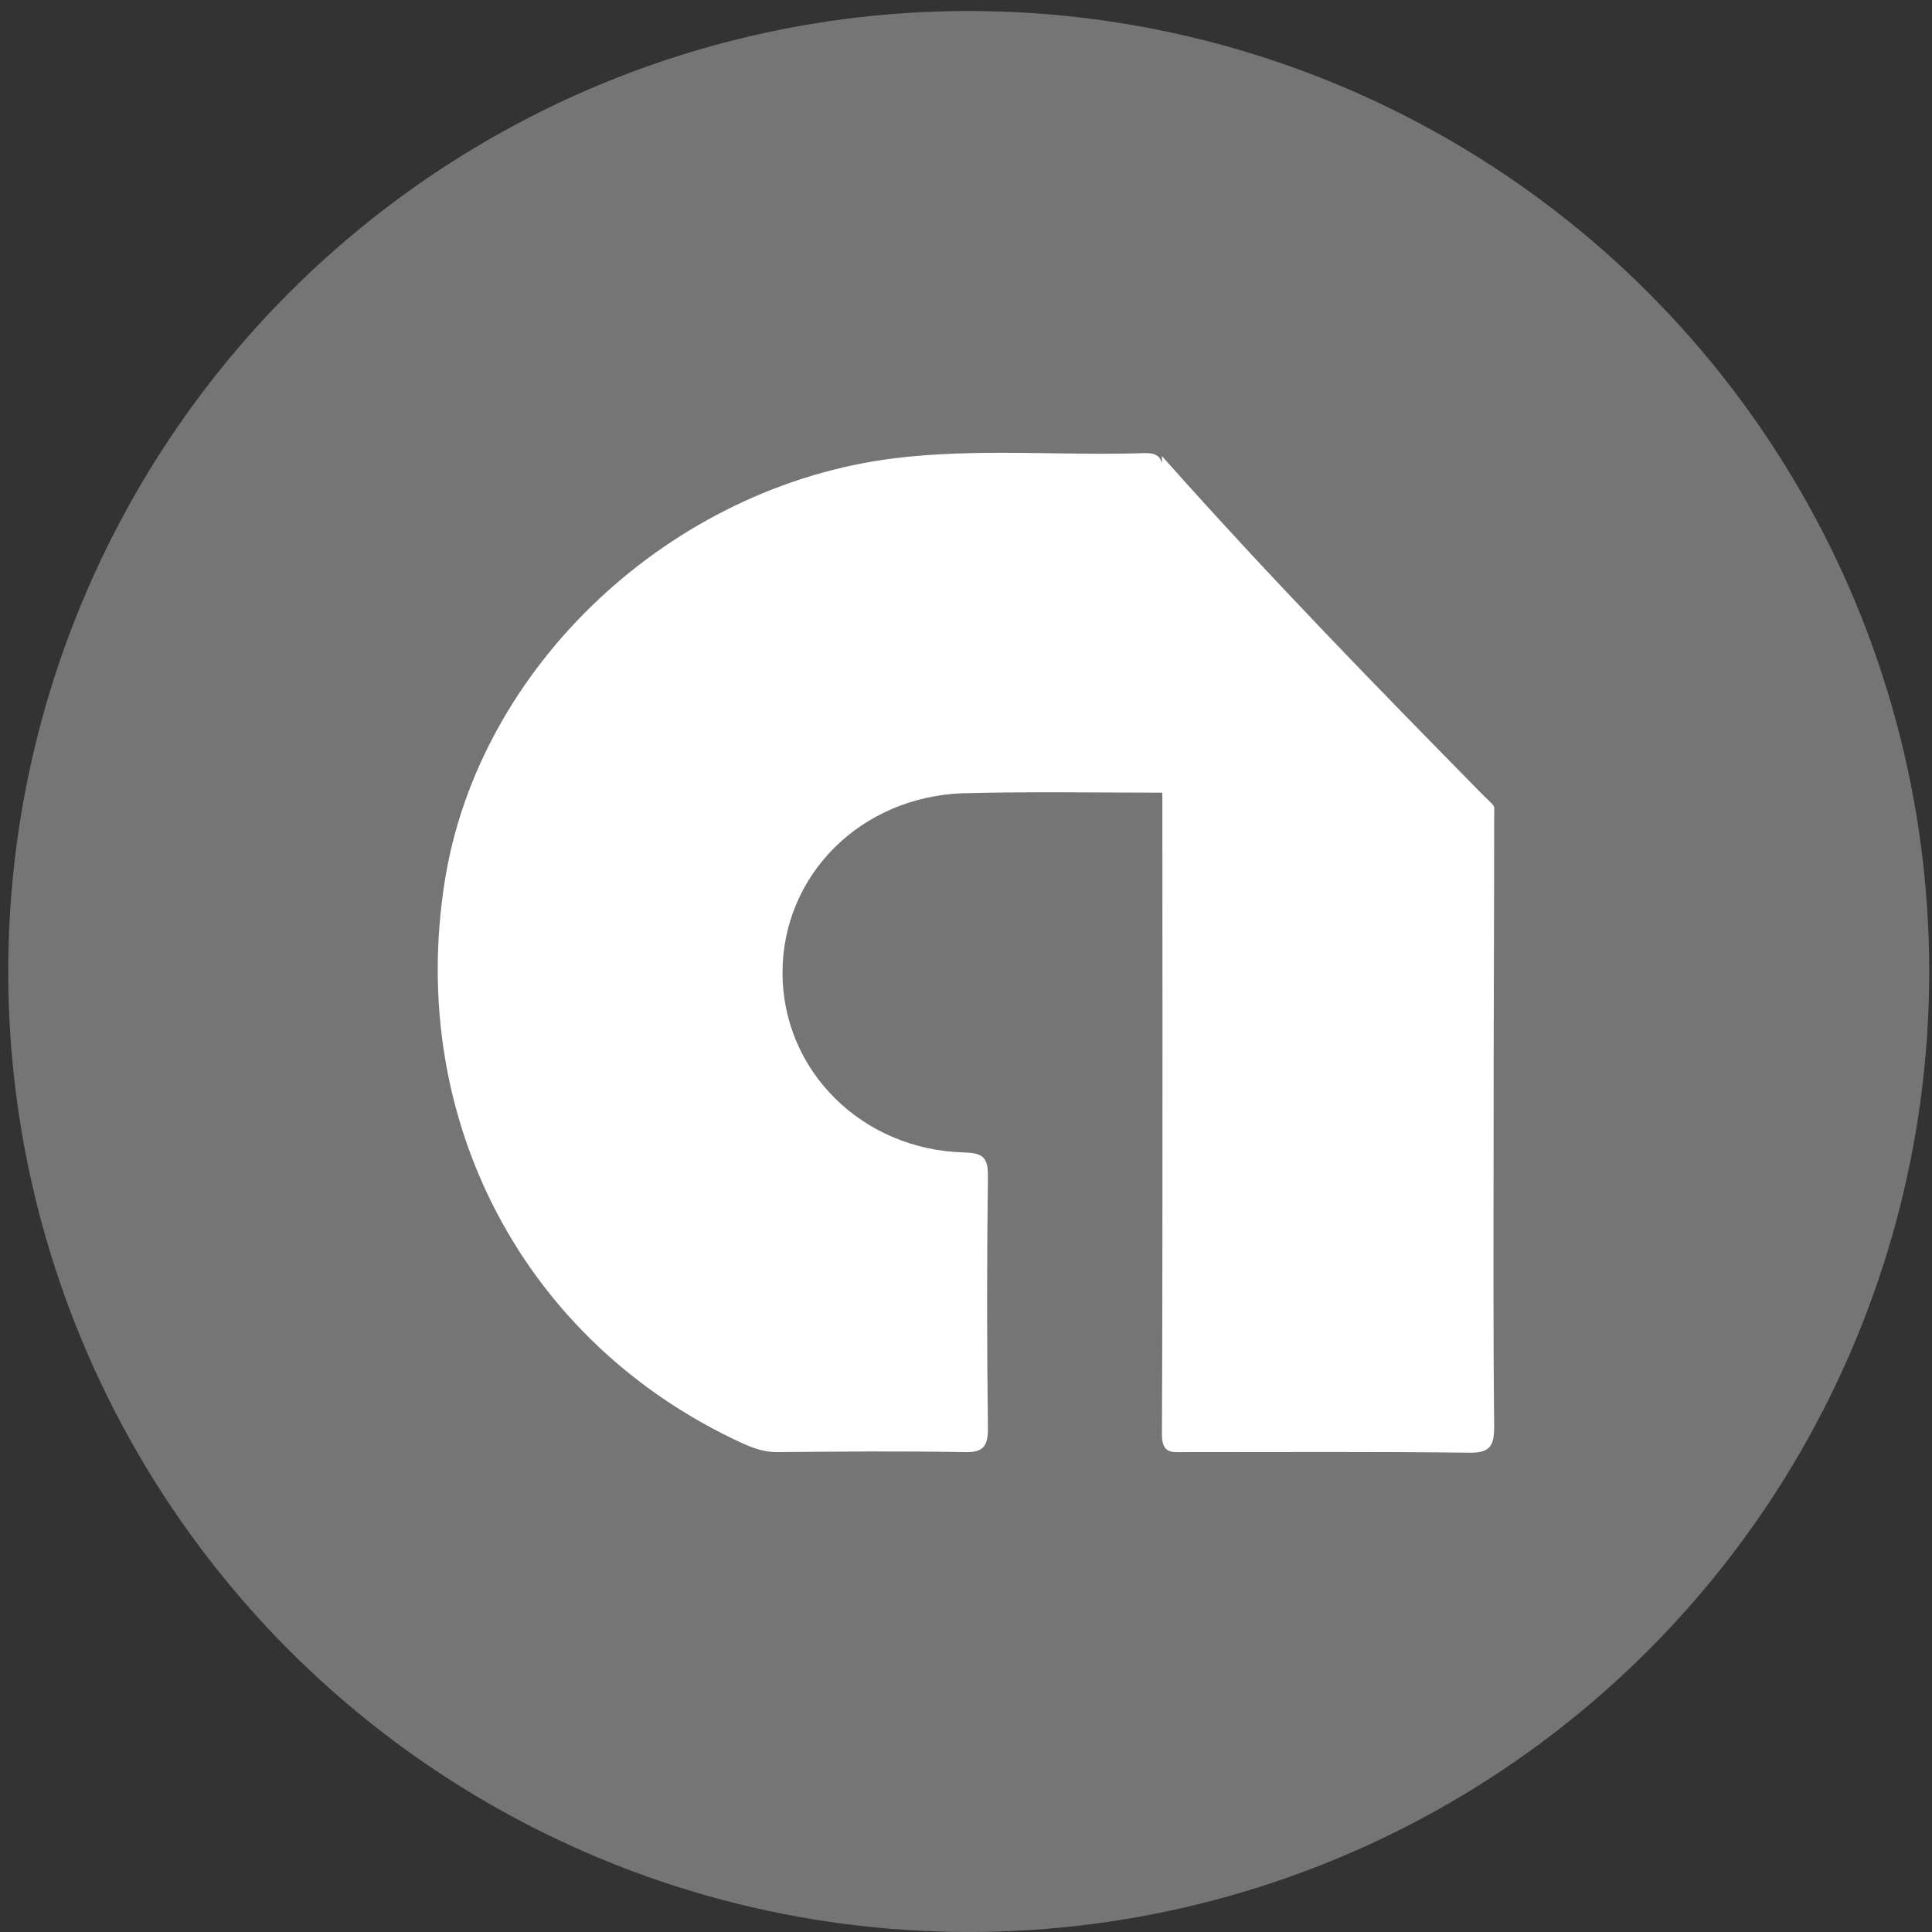
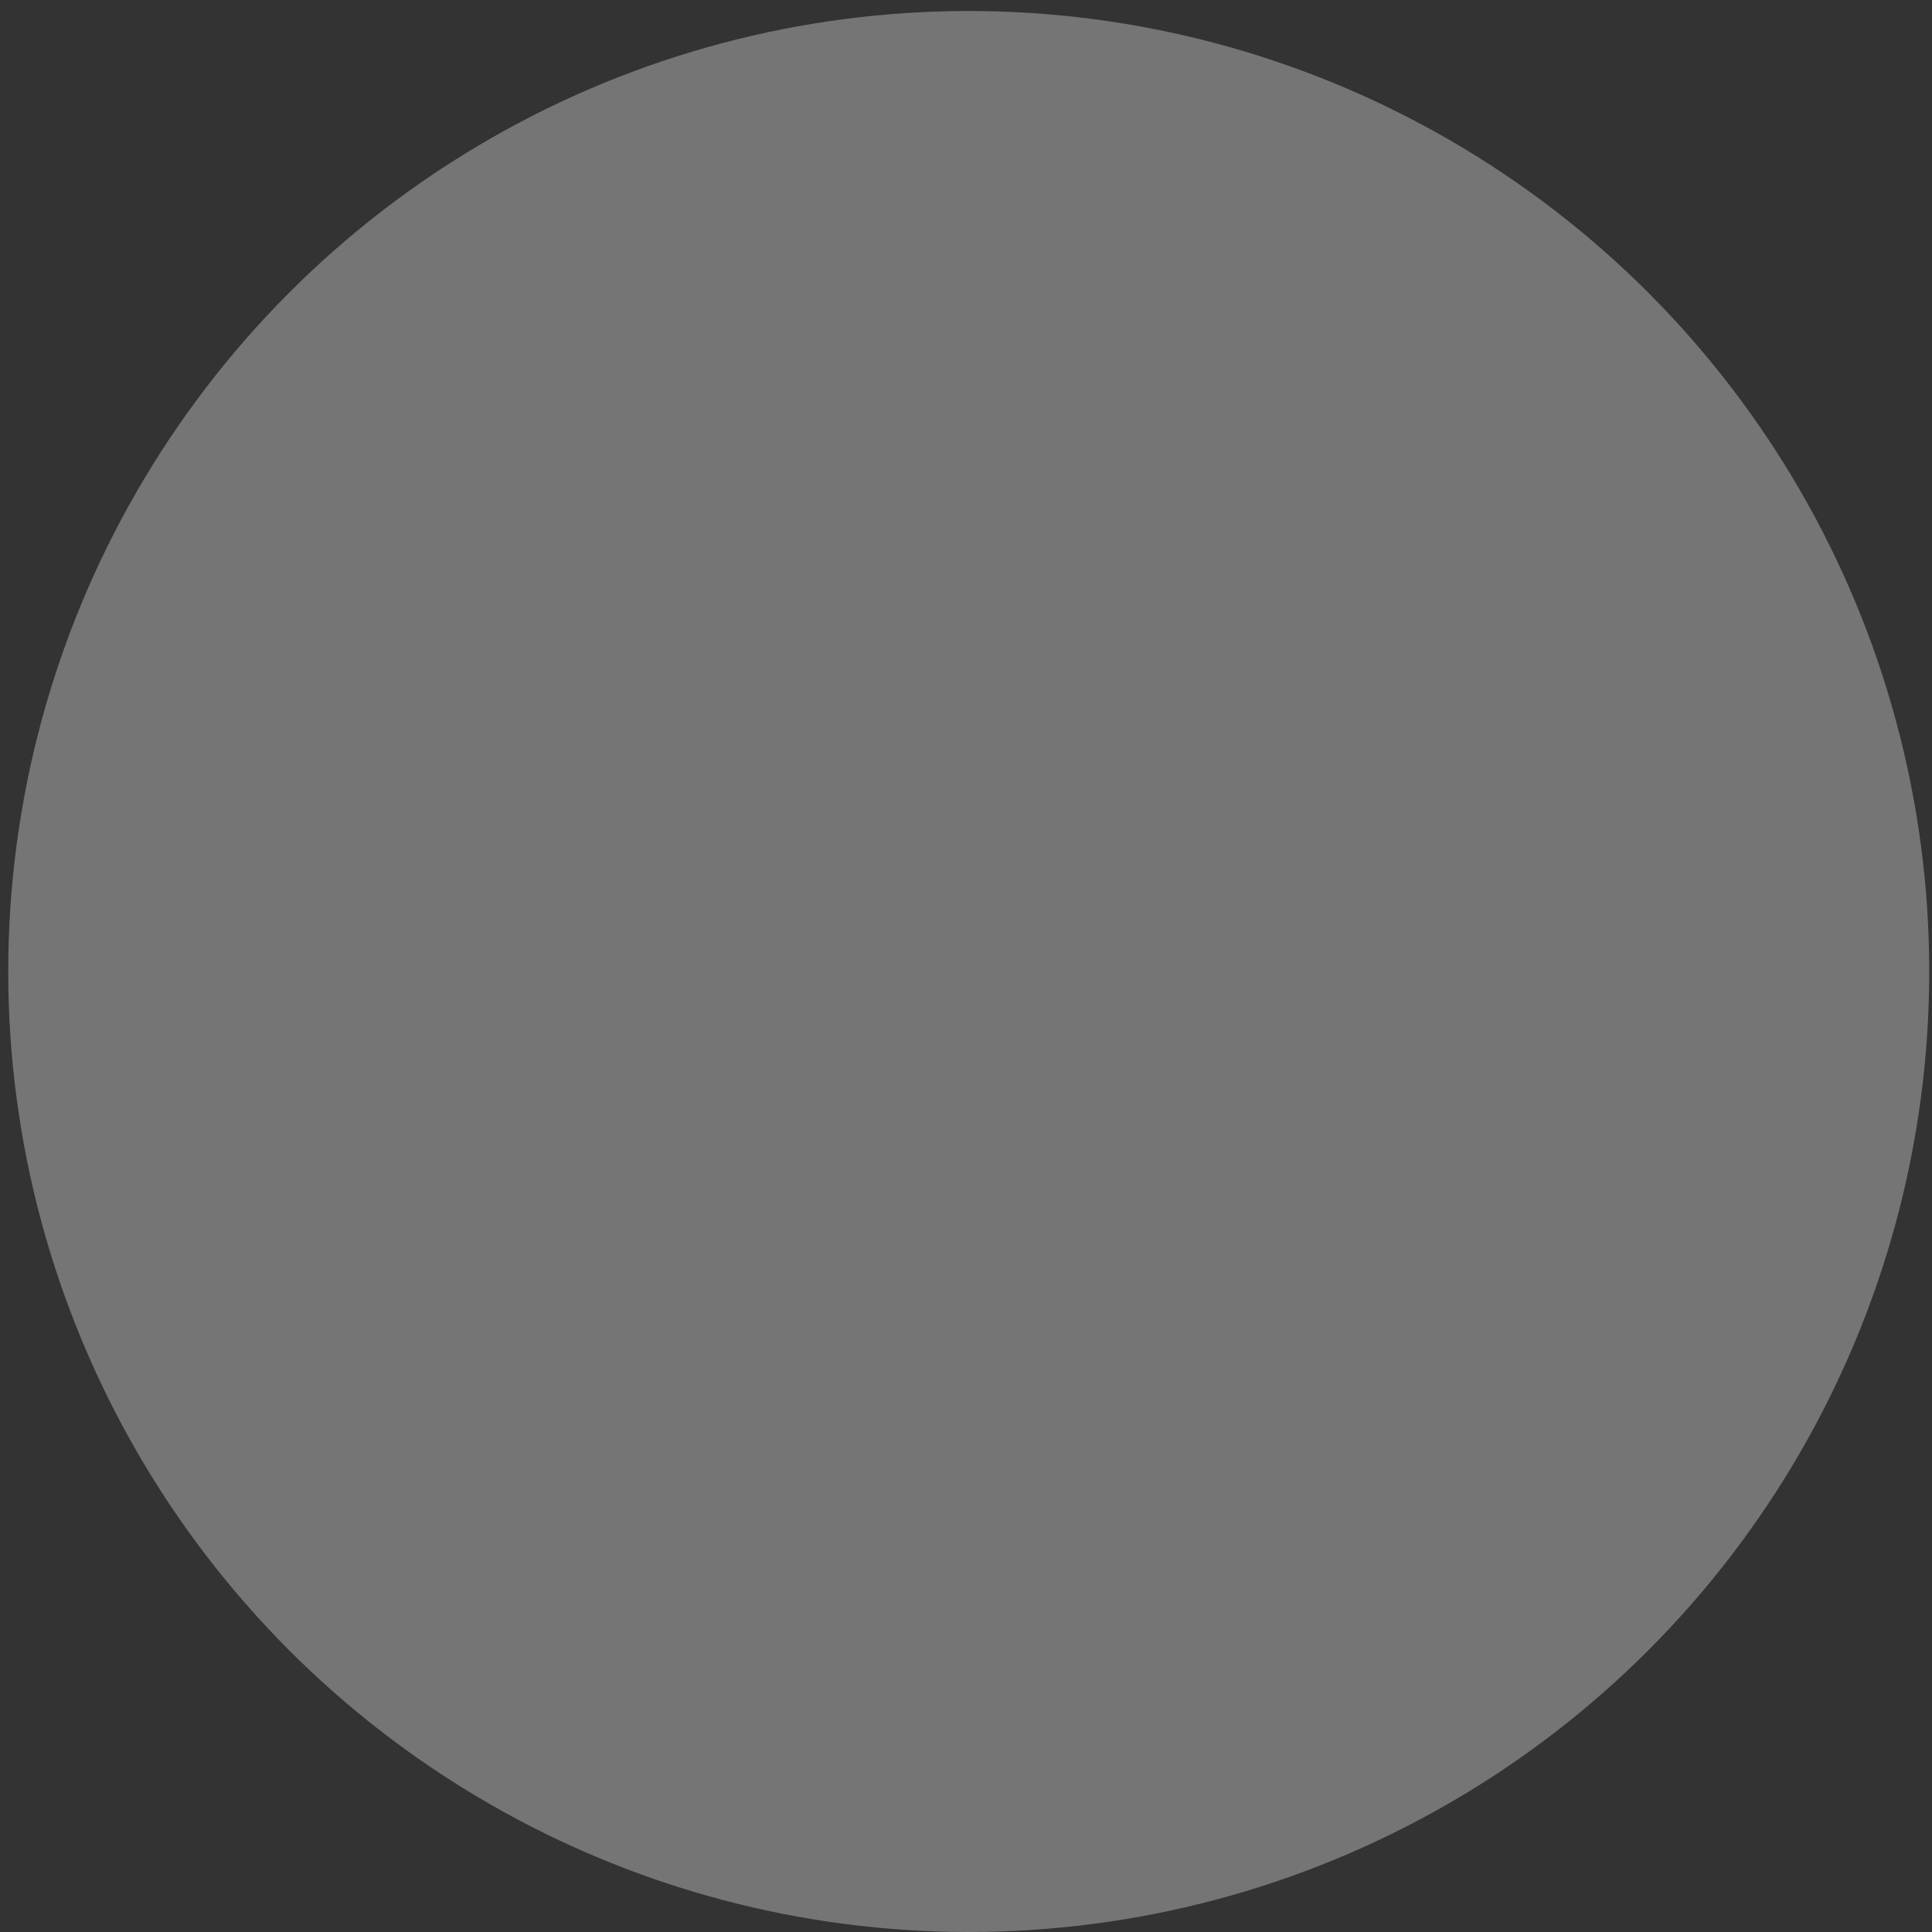
<svg xmlns="http://www.w3.org/2000/svg" width="65" height="65" viewBox="0 0 65 65" version="1.1">
  <rect x="0" y="0" width="65" height="65" fill="#333333" stroke="none" />
  <title>admob</title>
  <desc>Created with Sketch.</desc>
  <defs />
  <g id="Stability---Grow" stroke="none" stroke-width="1" fill="none" fill-rule="evenodd">
    <g id="Firebase-Develop-Copy" transform="translate(-750, -430)">
      <g id="Group-4" transform="translate(748, 94)">
        <g id="admob" transform="translate(2, 336)">
          <circle id="Oval" fill="#757575" fill-rule="nonzero" cx="32.592" cy="32.685" r="32.315" />
          <g stroke-width="1" fill-rule="evenodd" transform="translate(14.727, 15.234)" id="Combined-Shape" fill="#FFFFFF">
-             <path d="M24.379,11.434 C22.158,11.434 19.919,11.396 17.699,11.453 C14.225,11.566 11.6,14.21 11.6,17.495 C11.6,20.781 14.263,23.443 17.699,23.538 C18.304,23.557 18.511,23.67 18.511,24.312 C18.474,27.144 18.474,29.977 18.511,32.809 C18.511,33.394 18.379,33.64 17.737,33.621 C15.622,33.583 13.526,33.602 11.411,33.621 C10.977,33.621 10.618,33.489 10.241,33.319 C2.933,29.958 -1.032,22.48 0.233,14.436 C1.366,7.185 7.843,1.105 15.396,0.18 C18.19,-0.16 20.985,0.104 23.78,0.01 C24.191,-0.002 24.323,0.149 24.365,0.368 C24.365,0.282 24.365,0.196 24.365,0.11 C28.09,4.302 31.703,7.985 35.033,11.377 C35.623,11.978 35.543,11.793 35.543,12.151 C35.543,15.588 35.524,19.006 35.524,22.442 C35.524,25.879 35.505,29.297 35.543,32.733 C35.543,33.394 35.43,33.659 34.675,33.64 C31.503,33.602 28.33,33.621 25.139,33.621 C24.724,33.621 24.365,33.696 24.365,33.036 C24.384,29.44 24.388,22.244 24.379,11.446 L24.365,11.453 C24.37,10.552 24.373,9.653 24.376,8.755 C24.377,9.671 24.378,10.564 24.379,11.434 Z" fill-rule="nonzero" />
-           </g>
+             </g>
        </g>
      </g>
    </g>
  </g>
</svg>